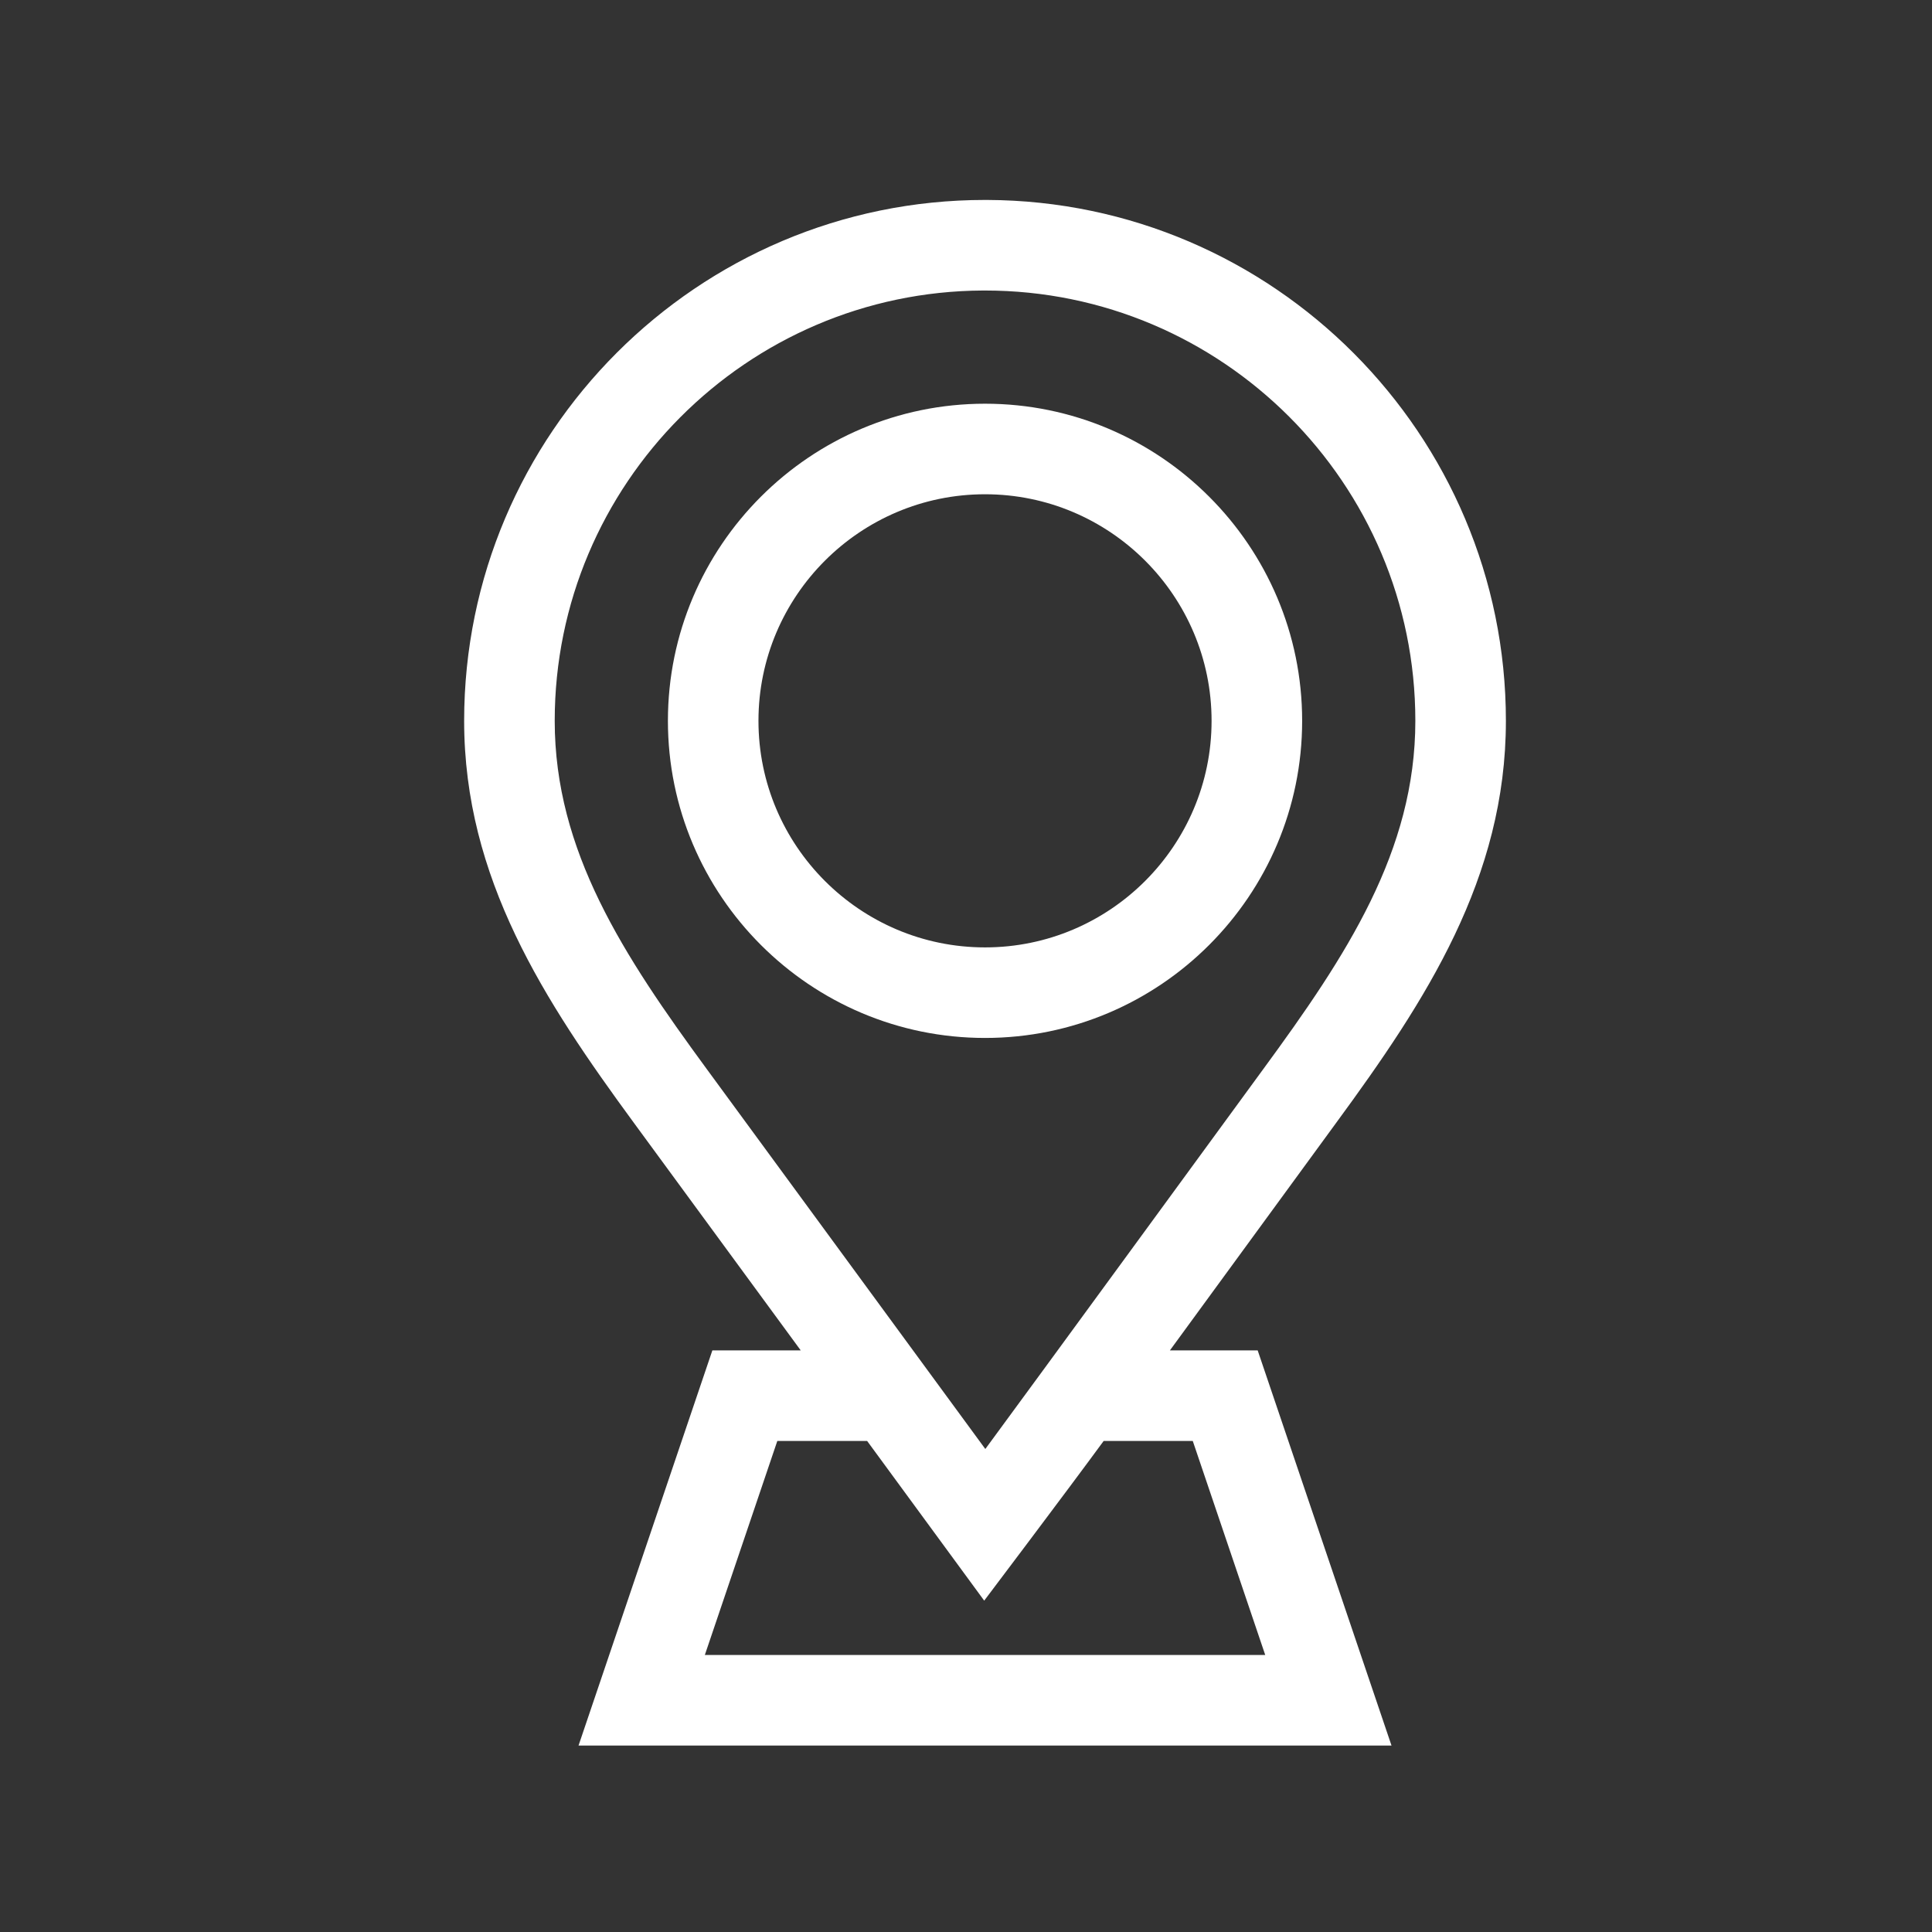
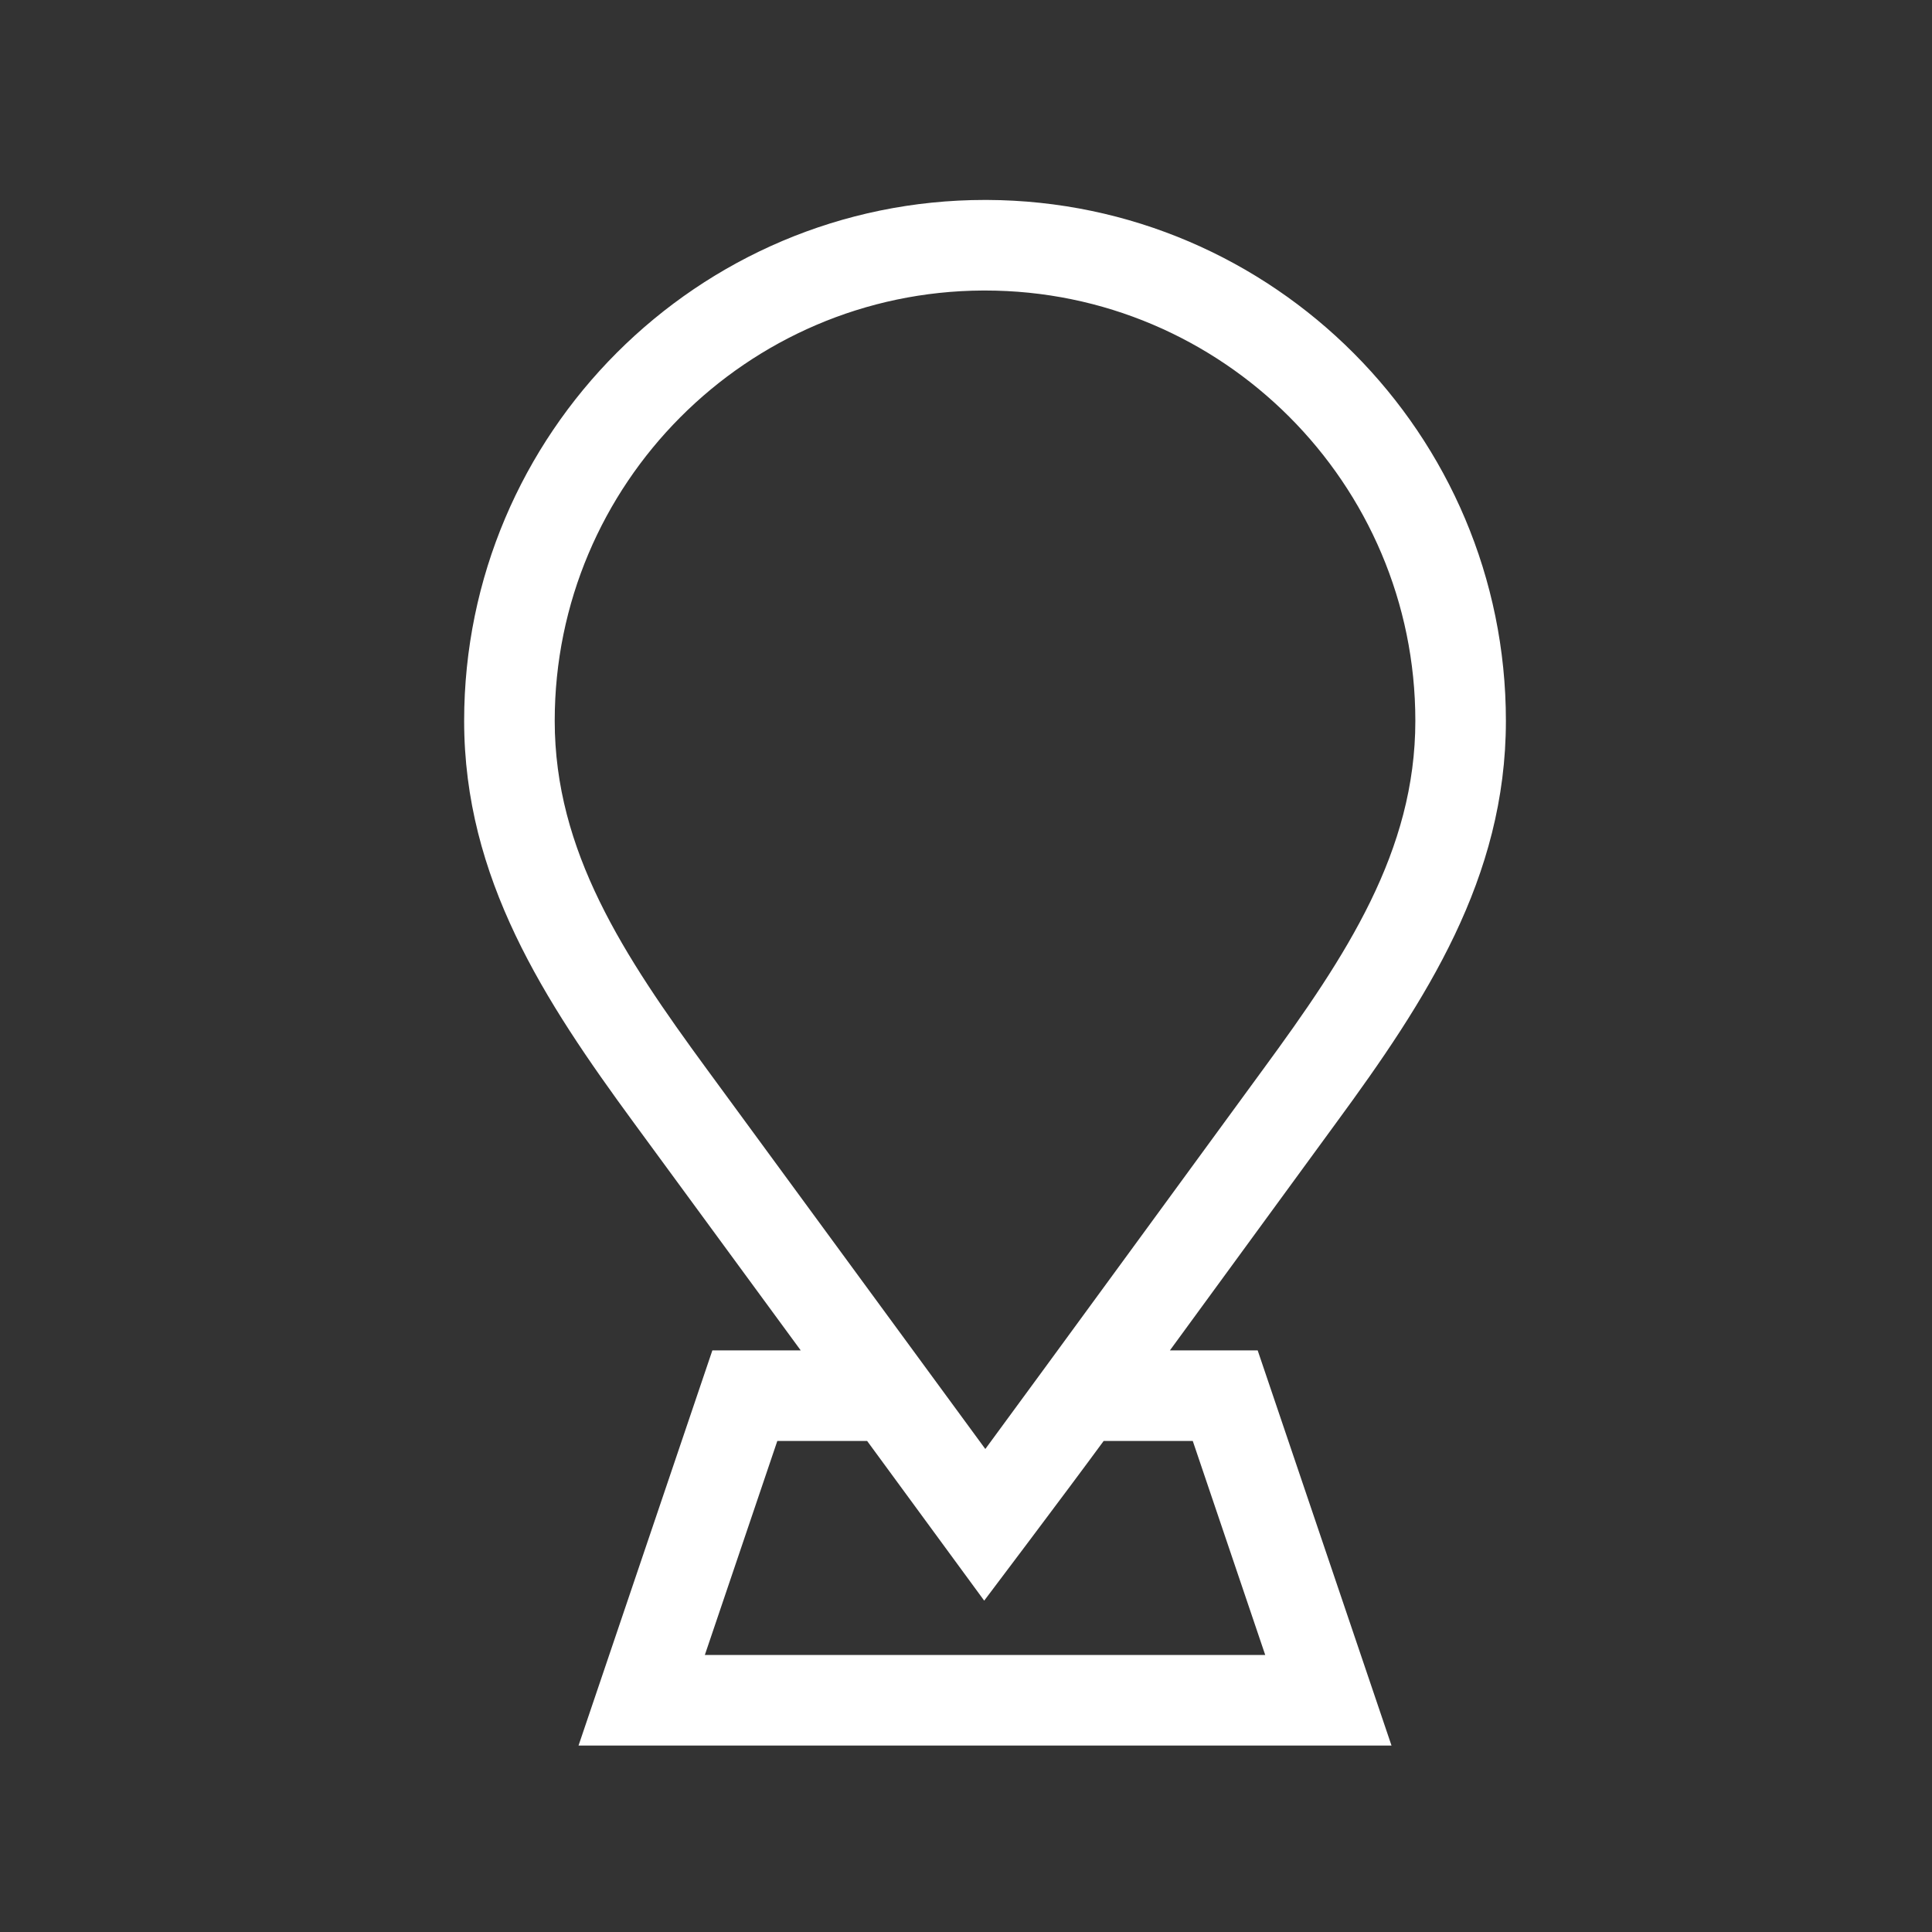
<svg xmlns="http://www.w3.org/2000/svg" version="1.1" x="0px" y="0px" width="100px" height="100px" viewBox="-24.024 -10.349 100 100" enable-background="new -24.024 -10.349 100 100" xml:space="preserve">
  <rect x="-24.024" y="-10.349" width="100" height="100" fill="#333333" stroke="none" />
  <defs>
</defs>
  <path fill="#FFFFFF" d="M36.531,59.546c1.344-1.839,7.555-10.346,8.615-11.791c4.625-6.307,8.775-12.643,8.775-20.794  C53.921,12.131,41.886,0.06,27.07,0l-0.113,0C12.093,0,0,12.095,0,26.961c0,8.15,4.151,14.486,8.775,20.794l8.646,11.791h-4.573  L5.921,80H48l-6.927-20.454H36.531z M4.688,26.961c0-12.247,9.934-22.217,22.166-22.273h0.107c12.281,0,22.273,9.992,22.273,22.273  c0,6.743-3.563,12.151-7.868,18.022c-1.061,1.447-11.992,16.418-14.39,19.668l-14.42-19.668C8.25,39.112,4.688,33.703,4.688,26.961z   M12.458,75.313l3.752-11.079h4.648l6.06,8.266c0,0,4.154-5.498,6.184-8.266h4.611l3.751,11.079H12.458z" />
-   <path fill="#FFFFFF" d="M43.375,26.961c0-9.051-7.363-16.414-16.414-16.414c-9.051,0-16.414,7.363-16.414,16.414  s7.363,16.414,16.414,16.414C36.011,43.375,43.375,36.012,43.375,26.961z M26.961,38.688c-6.466,0-11.727-5.26-11.727-11.727  c0-6.466,5.26-11.727,11.727-11.727s11.726,5.261,11.726,11.727C38.687,33.427,33.427,38.688,26.961,38.688z" />
</svg>